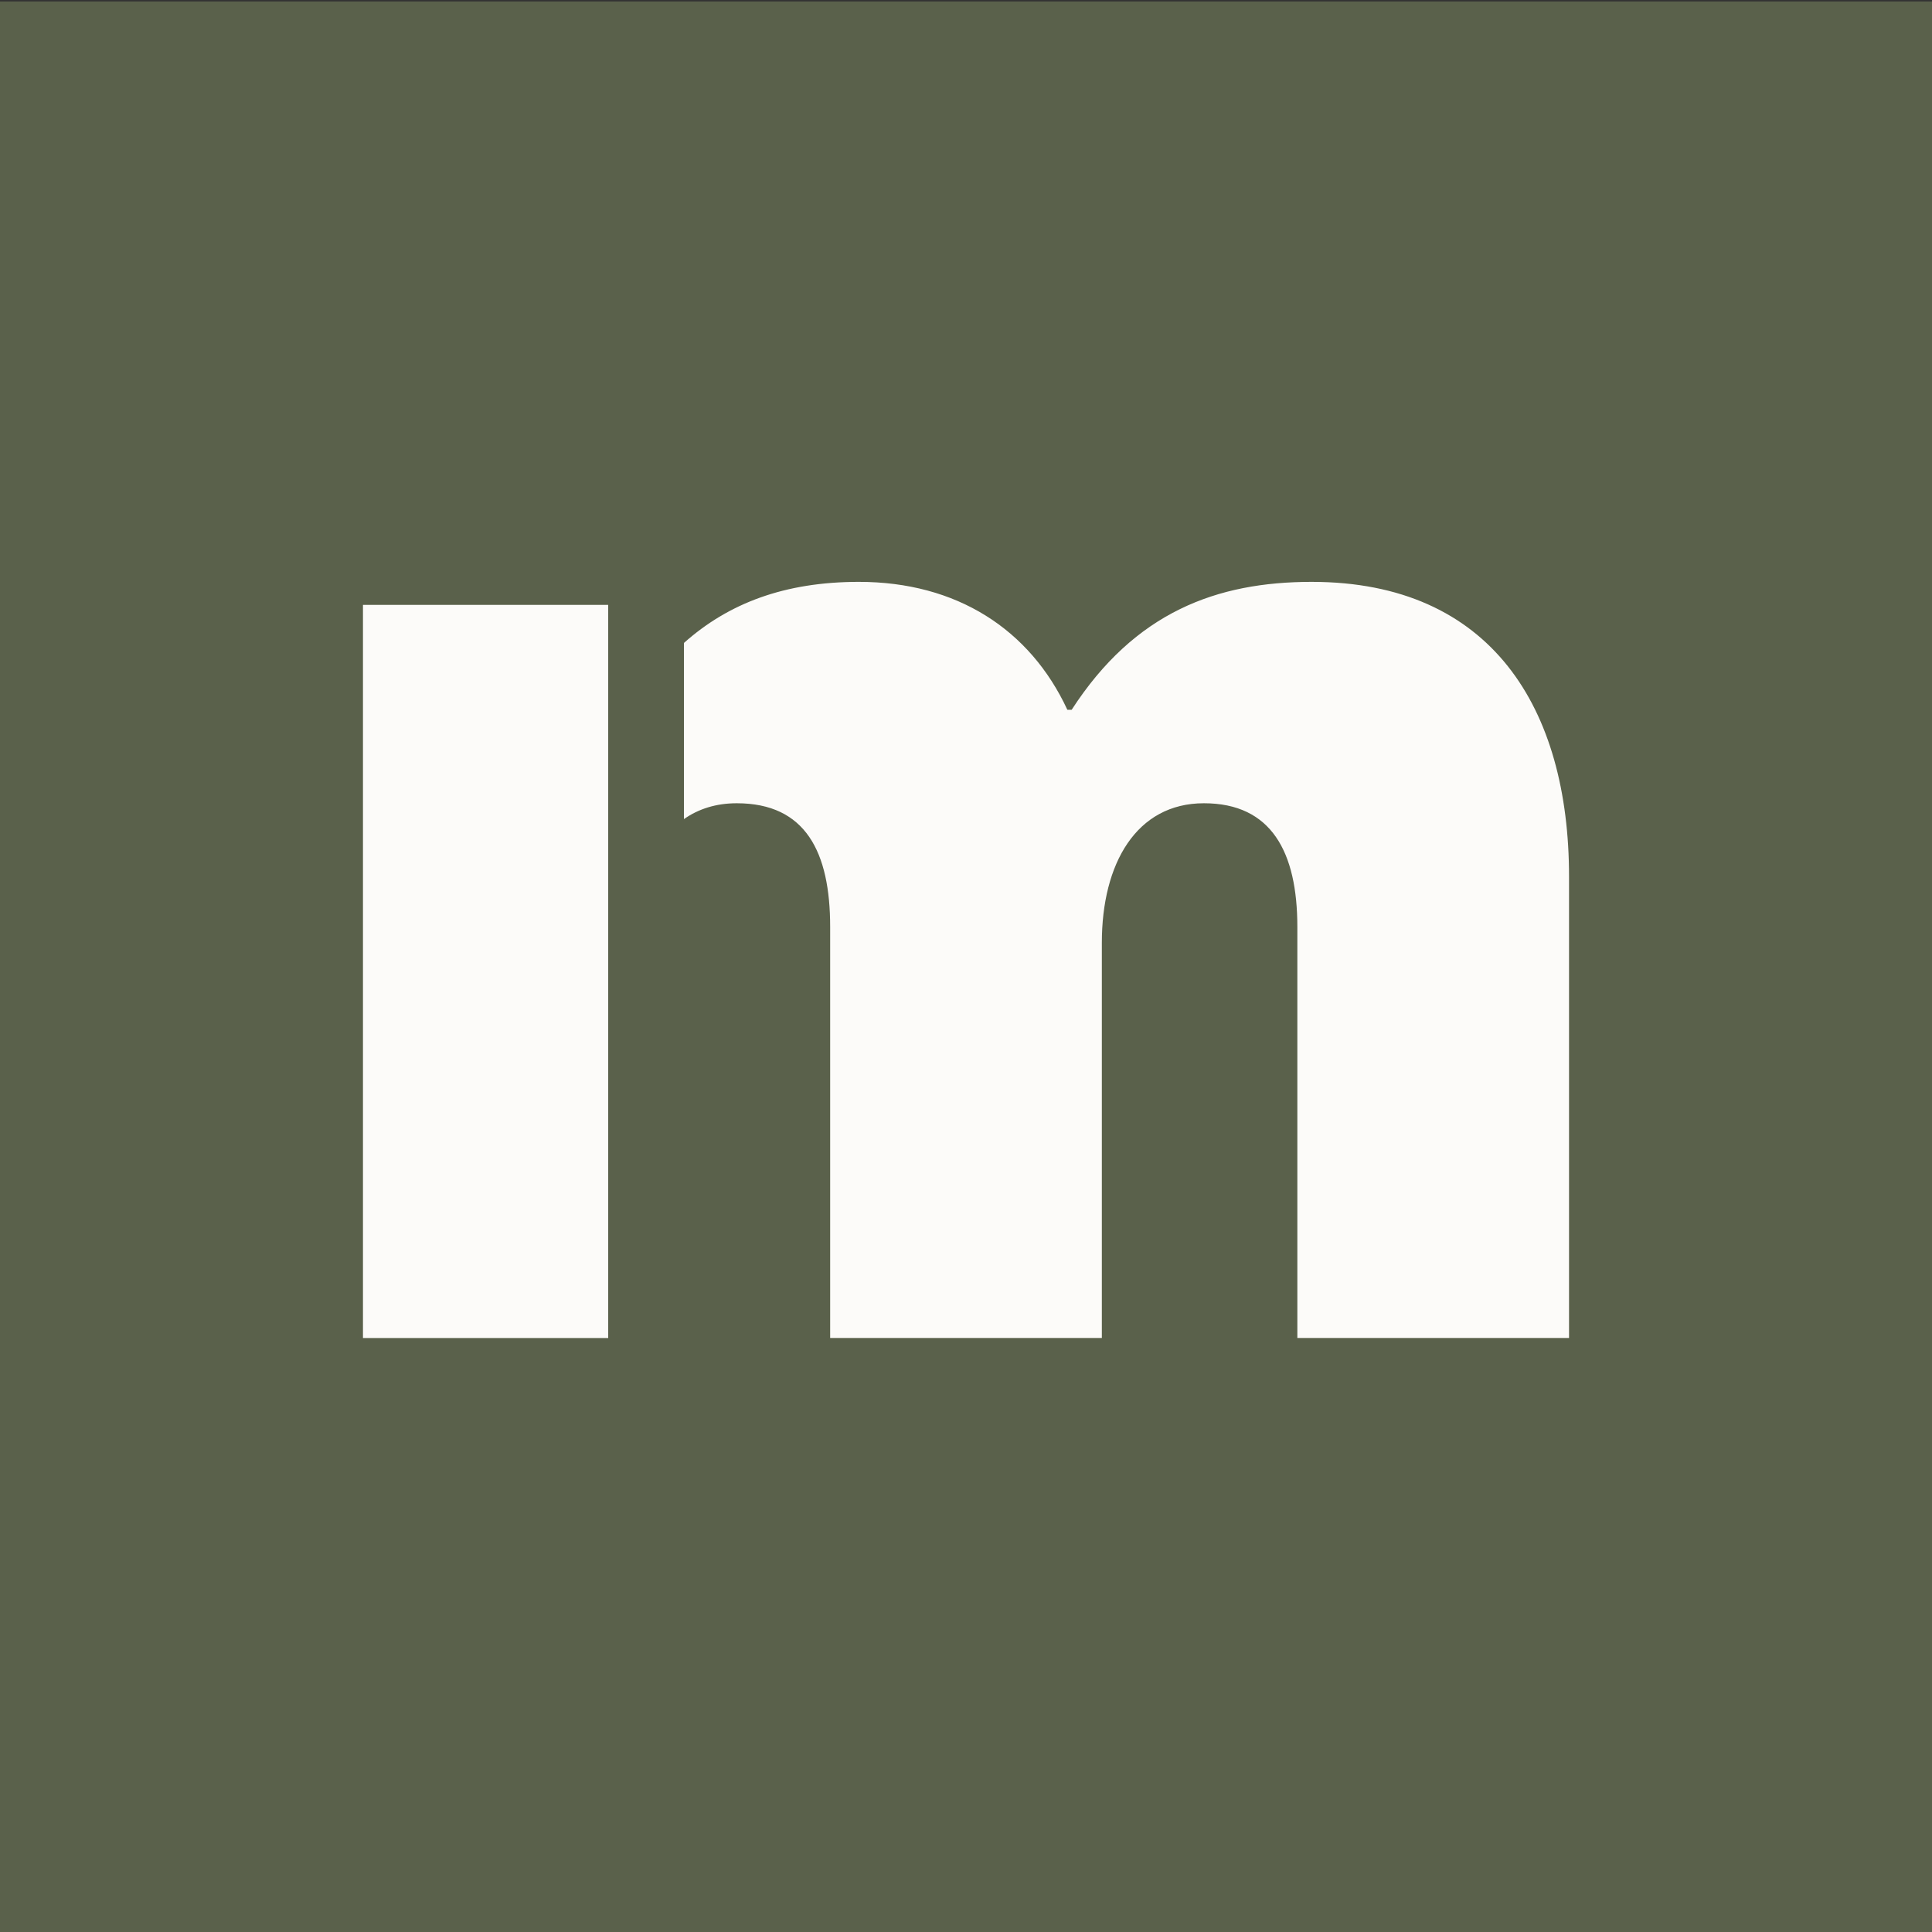
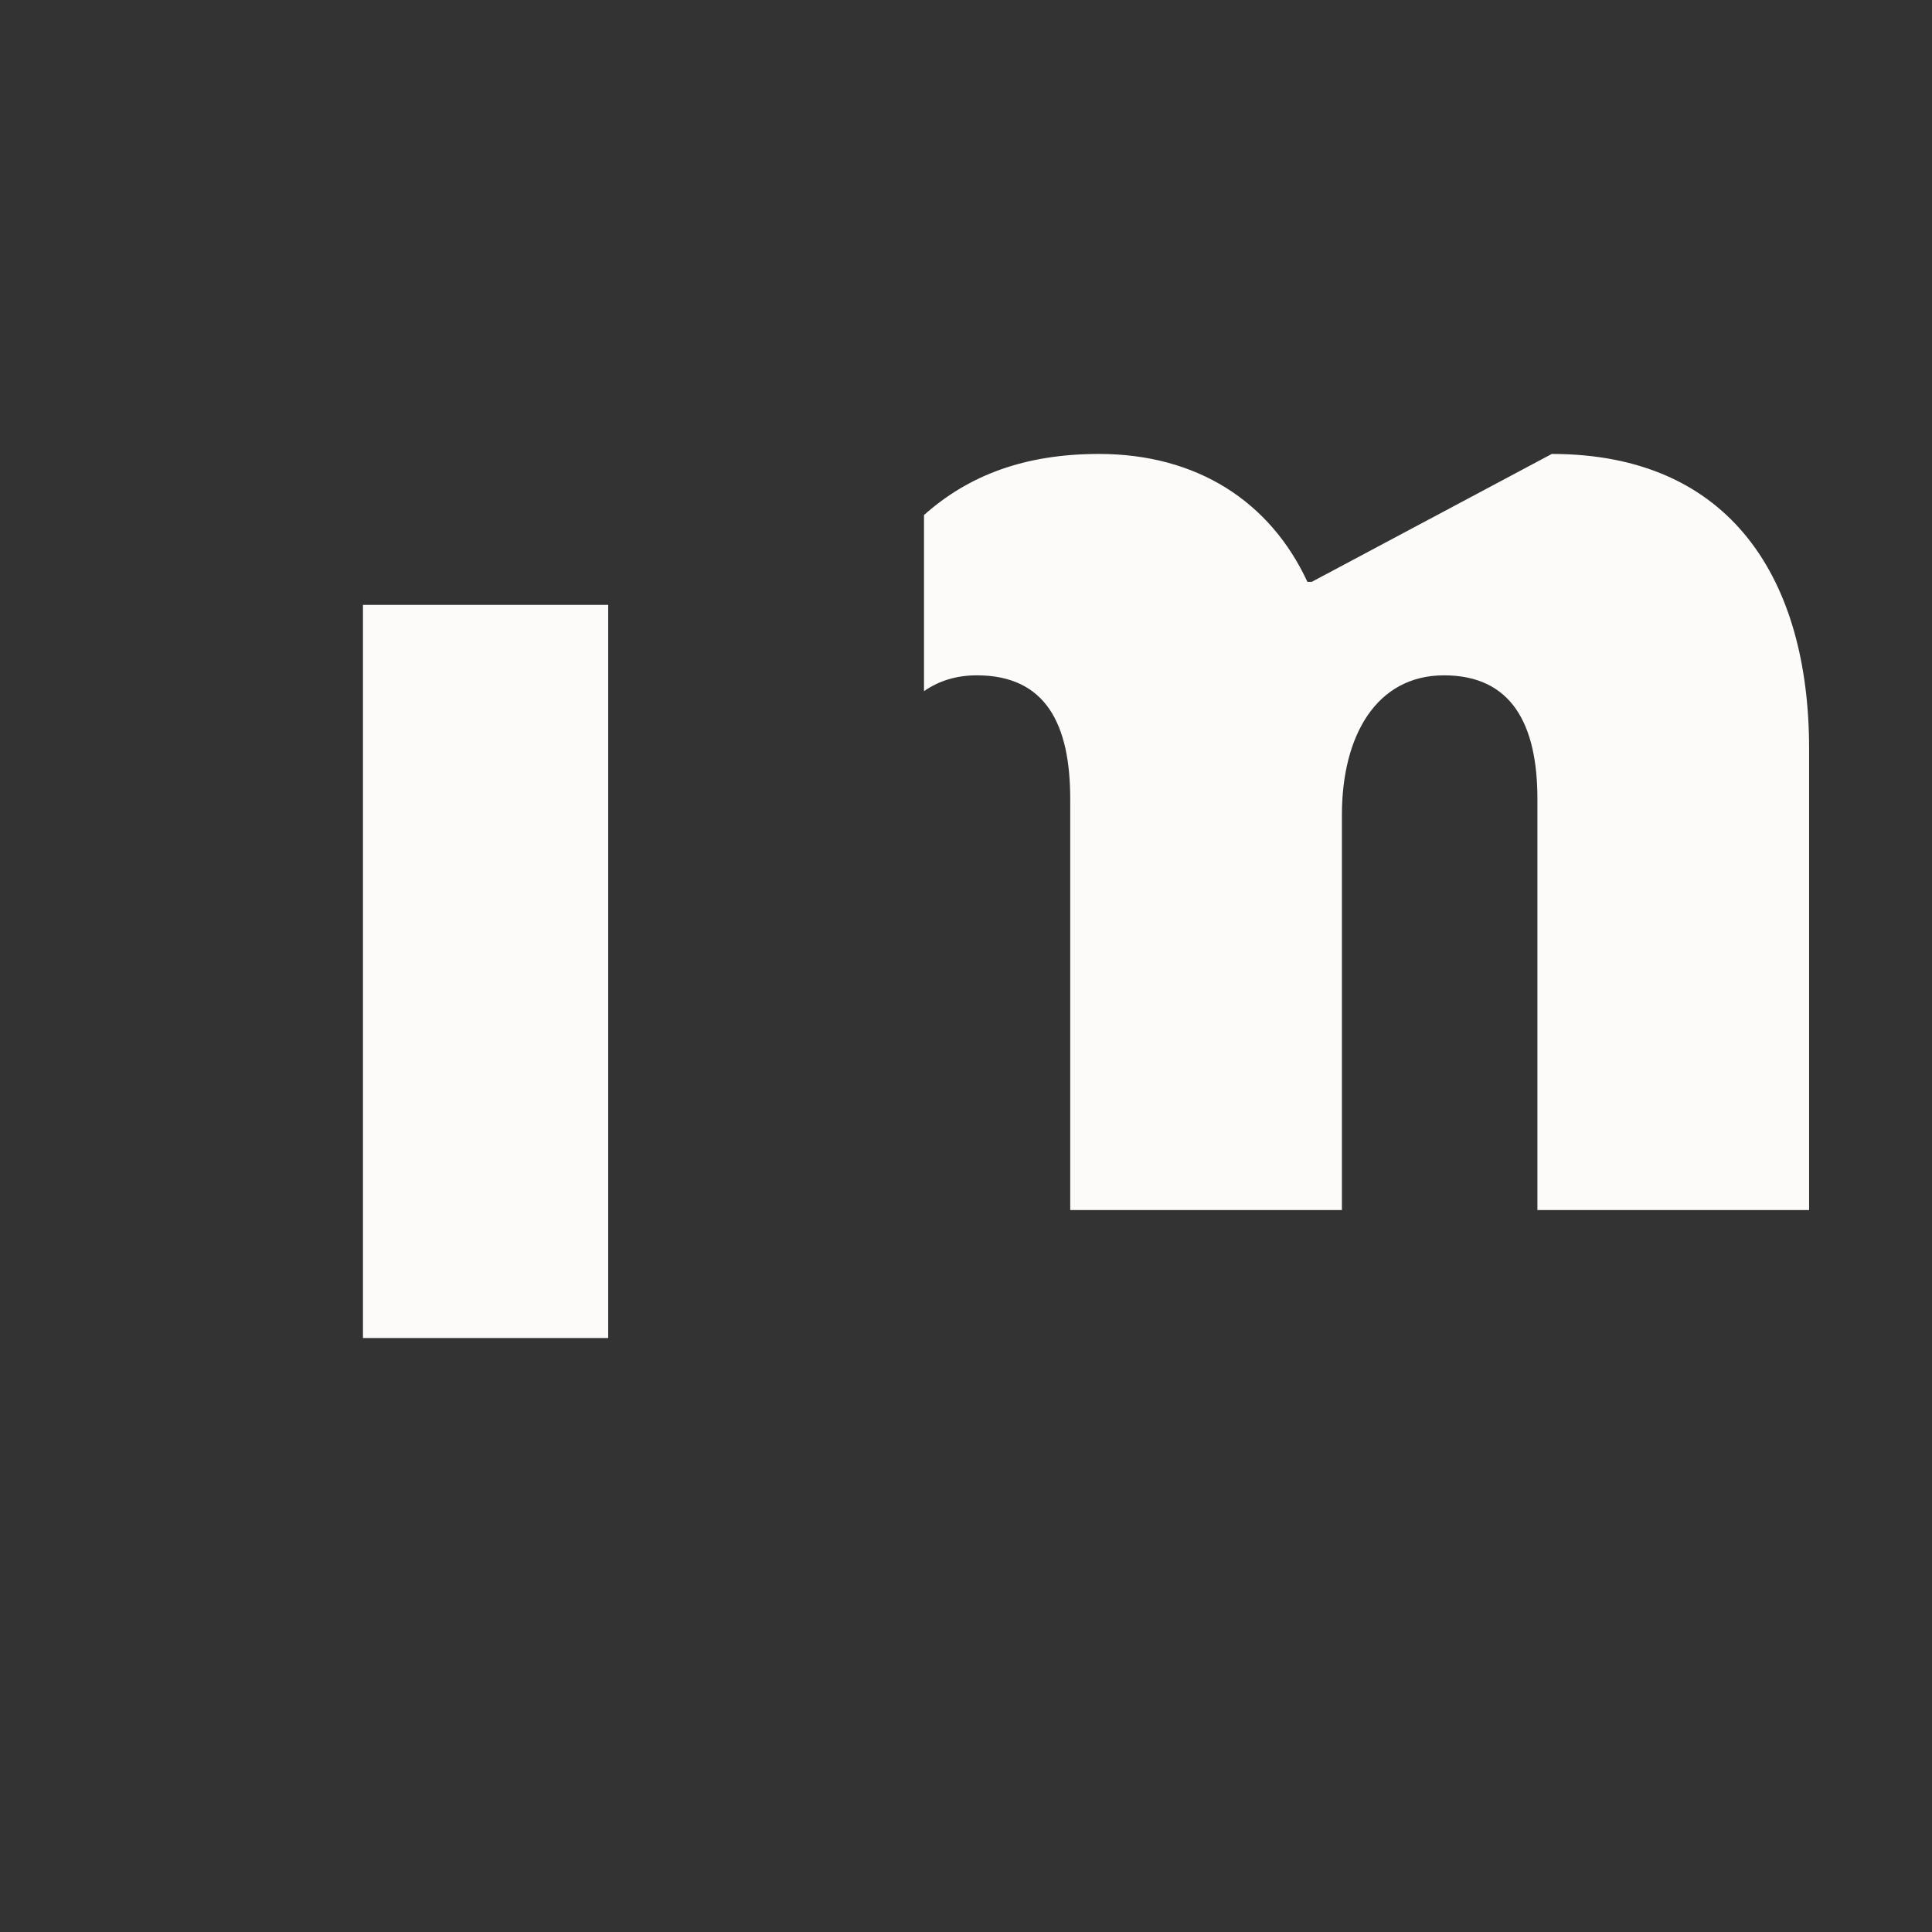
<svg xmlns="http://www.w3.org/2000/svg" id="Ebene_1" version="1.1" viewBox="0 0 512 512">
  <rect x="0" y="0" width="512" height="512" fill="#333333" stroke="none" />
  <defs>
    <style>
      .st0 {
        fill: #fcfbf9;
      }

      .st1 {
        fill: #5a614b;
      }
    </style>
  </defs>
-   <rect class="st1" x="0" y=".39" width="512" height="512" />
  <g>
    <rect class="st0" x="96.19" y="160.3" width="64.99" height="194.29" />
-     <path class="st0" d="M347.62,154.2c-25.14,0-46.86,8-63.62,33.9h-1.14c-9.9-21.33-29.33-33.9-55.24-33.9-19.69,0-34.57,5.67-46.37,16.19v46.68c3.83-2.69,8.5-4.2,13.99-4.2,18.29,0,24.76,12.95,24.76,32.76v108.95h72v-104.76c0-20.95,9.14-36.95,27.05-36.95s24.76,12.95,24.76,32.76v108.95h72v-122.29c0-44.57-20.57-78.09-68.19-78.09Z" />
+     <path class="st0" d="M347.62,154.2h-1.14c-9.9-21.33-29.33-33.9-55.24-33.9-19.69,0-34.57,5.67-46.37,16.19v46.68c3.83-2.69,8.5-4.2,13.99-4.2,18.29,0,24.76,12.95,24.76,32.76v108.95h72v-104.76c0-20.95,9.14-36.95,27.05-36.95s24.76,12.95,24.76,32.76v108.95h72v-122.29c0-44.57-20.57-78.09-68.19-78.09Z" />
  </g>
</svg>